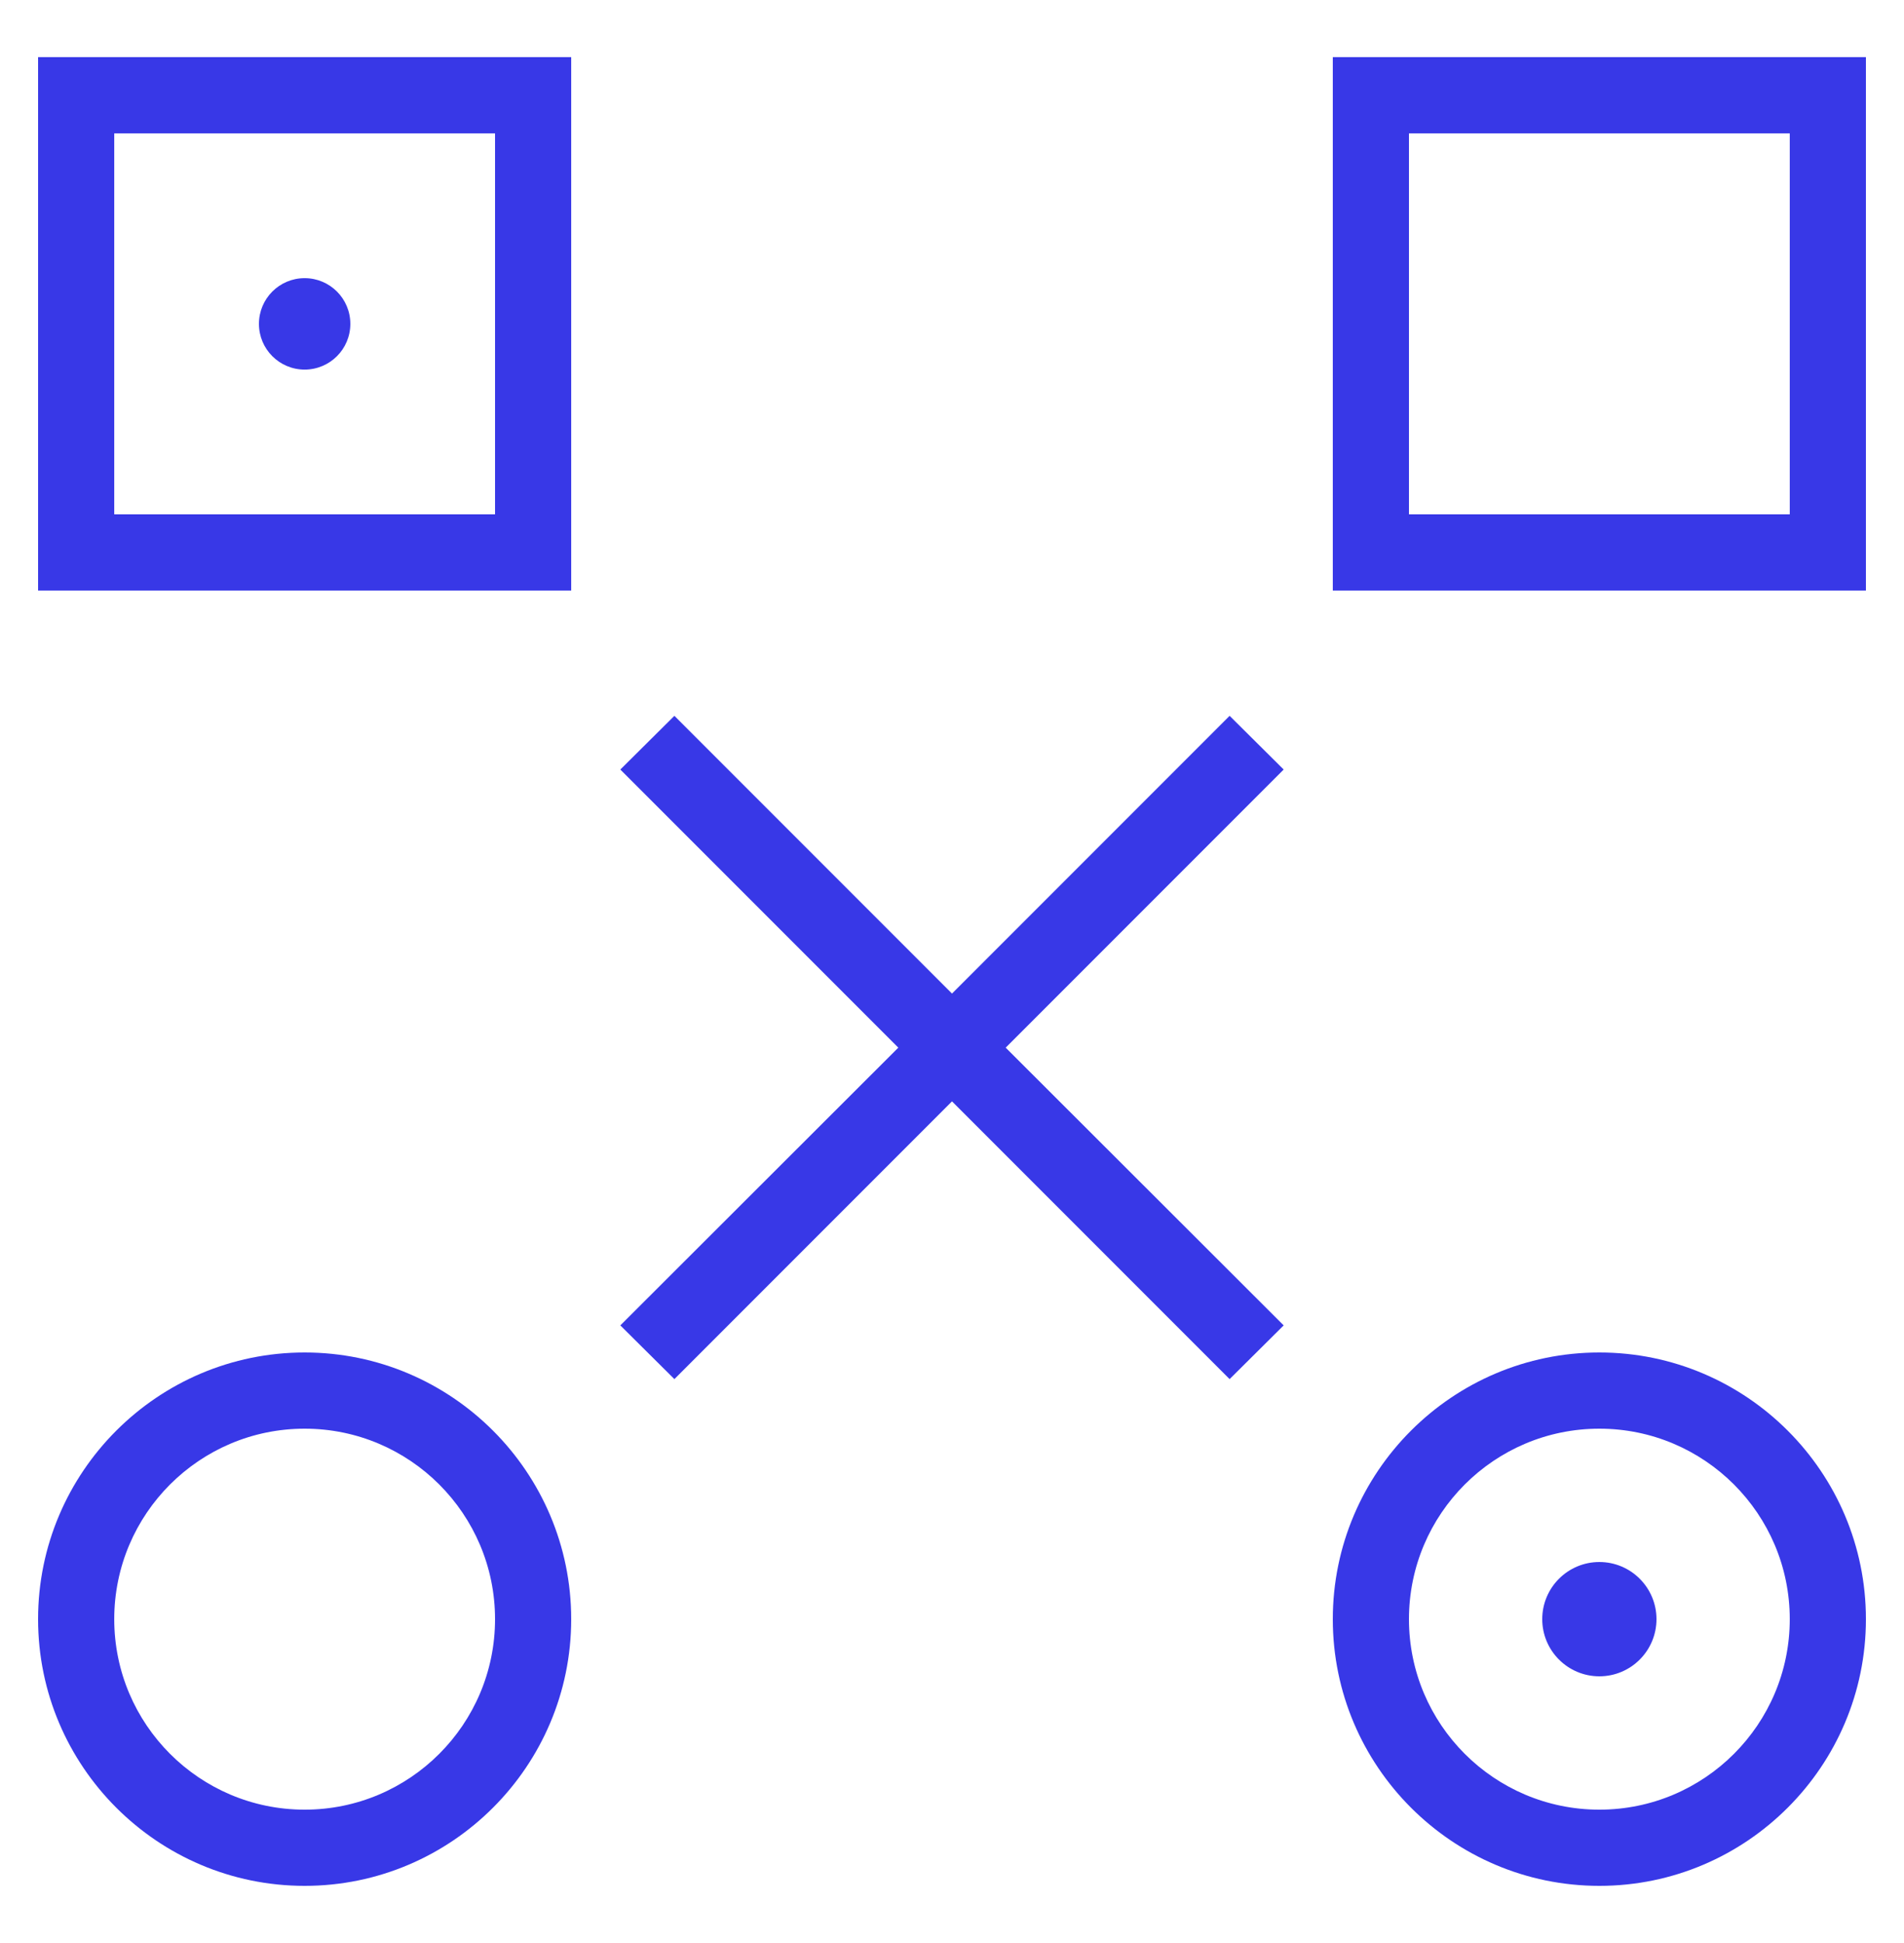
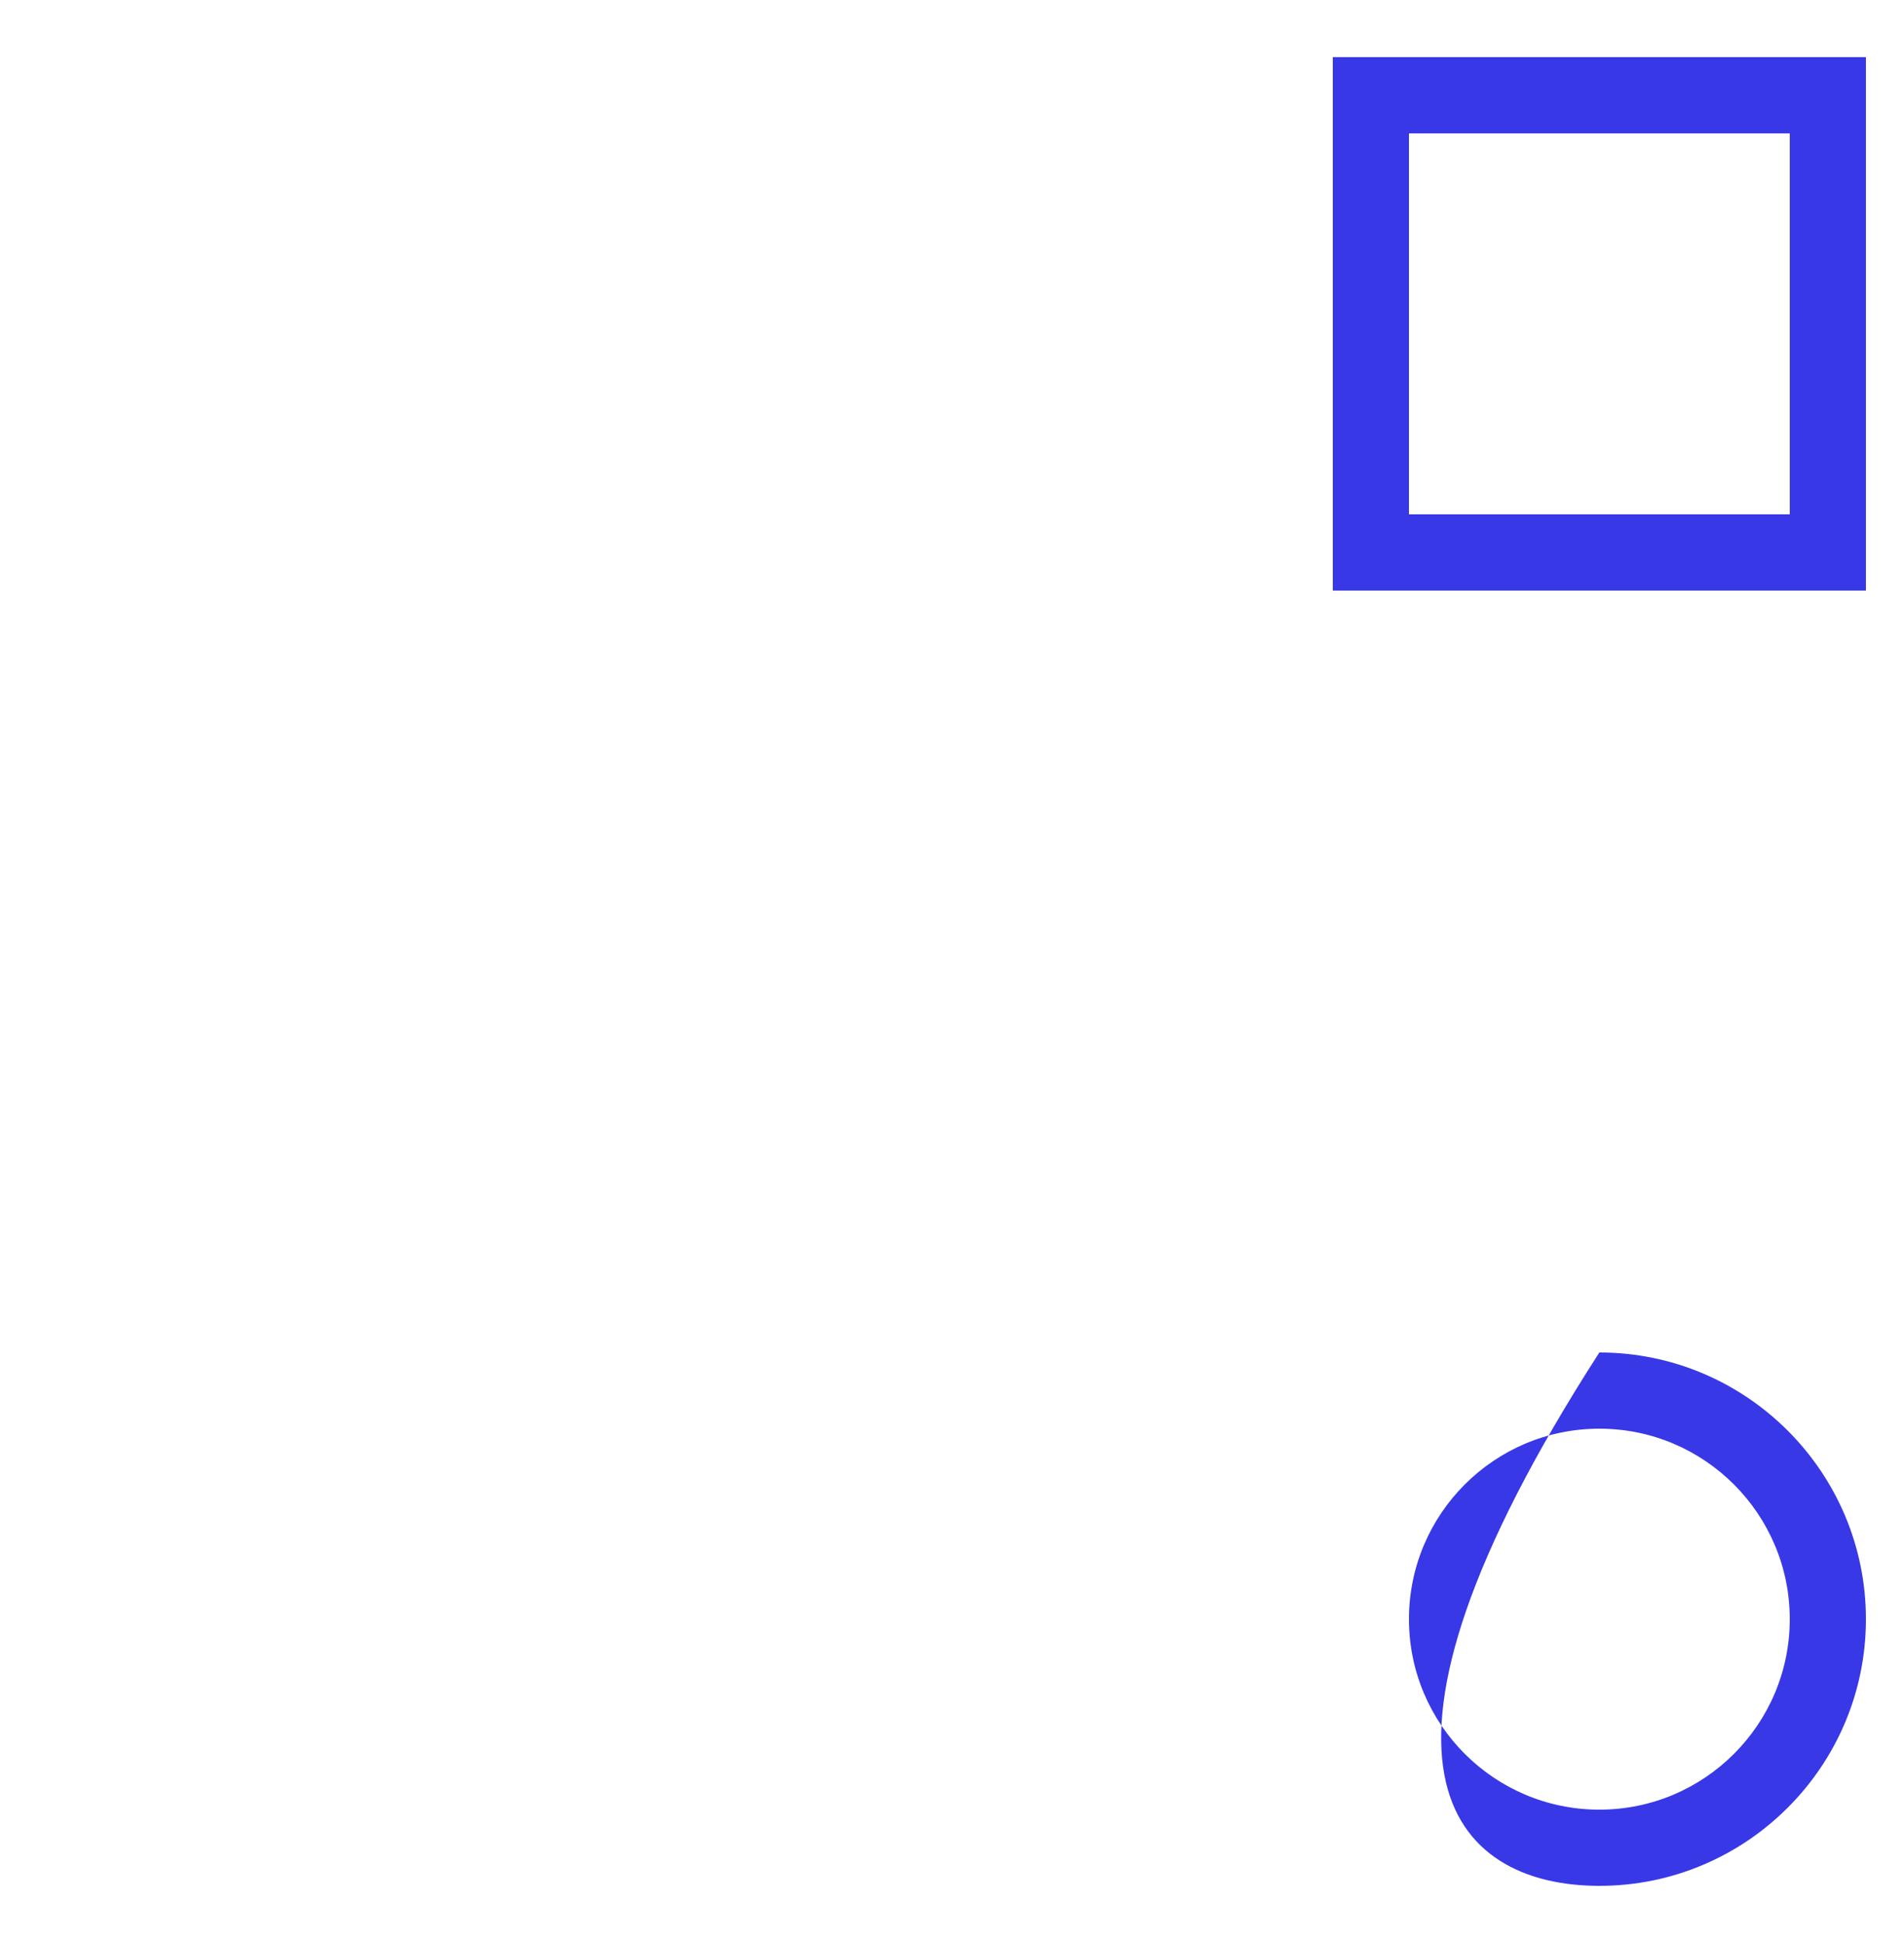
<svg xmlns="http://www.w3.org/2000/svg" width="50" height="51" viewBox="0 0 50 51" fill="none">
-   <path d="M32.29 18.789L25 26.079L17.71 18.789L16.29 20.199L23.59 27.499L16.29 34.789L17.71 36.199L25 28.909L32.29 36.199L33.71 34.789L26.41 27.499L33.71 20.199L32.29 18.789Z" fill="#3838E7" />
-   <path d="M1 15.5H15V1.5H1V15.5ZM3 3.5H13V13.5H3V3.5Z" fill="#3838E7" />
  <path d="M35 1.5V15.5H49V1.5H35ZM47 13.5H37V3.5H47V13.5Z" fill="#3838E7" />
-   <path d="M42 35.5C38.14 35.5 35 38.64 35 42.5C35 46.36 38.14 49.5 42 49.5C45.86 49.5 49 46.36 49 42.5C49 38.64 45.86 35.5 42 35.5ZM42 47.5C39.24 47.5 37 45.26 37 42.5C37 39.74 39.24 37.5 42 37.5C44.76 37.5 47 39.74 47 42.5C47 45.26 44.76 47.5 42 47.5Z" fill="#3838E7" />
-   <path d="M8 35.5C4.14 35.5 1 38.64 1 42.5C1 46.36 4.14 49.5 8 49.5C11.86 49.5 15 46.36 15 42.5C15 38.64 11.86 35.5 8 35.5ZM8 47.5C5.24 47.5 3 45.26 3 42.5C3 39.74 5.24 37.5 8 37.5C10.76 37.5 13 39.74 13 42.5C13 45.26 10.76 47.5 8 47.5Z" fill="#3838E7" />
-   <path d="M8 9.701C8.663 9.701 9.2 9.164 9.2 8.501C9.2 7.838 8.663 7.301 8 7.301C7.337 7.301 6.8 7.838 6.8 8.501C6.8 9.164 7.337 9.701 8 9.701Z" fill="#3838E7" />
-   <path d="M42 44C42.828 44 43.5 43.328 43.5 42.5C43.5 41.672 42.828 41 42 41C41.172 41 40.5 41.672 40.5 42.5C40.5 43.328 41.172 44 42 44Z" fill="#3838E7" />
+   <path d="M42 35.5C35 46.36 38.14 49.5 42 49.5C45.86 49.5 49 46.36 49 42.5C49 38.64 45.86 35.5 42 35.5ZM42 47.5C39.24 47.5 37 45.26 37 42.5C37 39.74 39.24 37.5 42 37.5C44.76 37.5 47 39.74 47 42.5C47 45.26 44.76 47.5 42 47.5Z" fill="#3838E7" />
</svg>